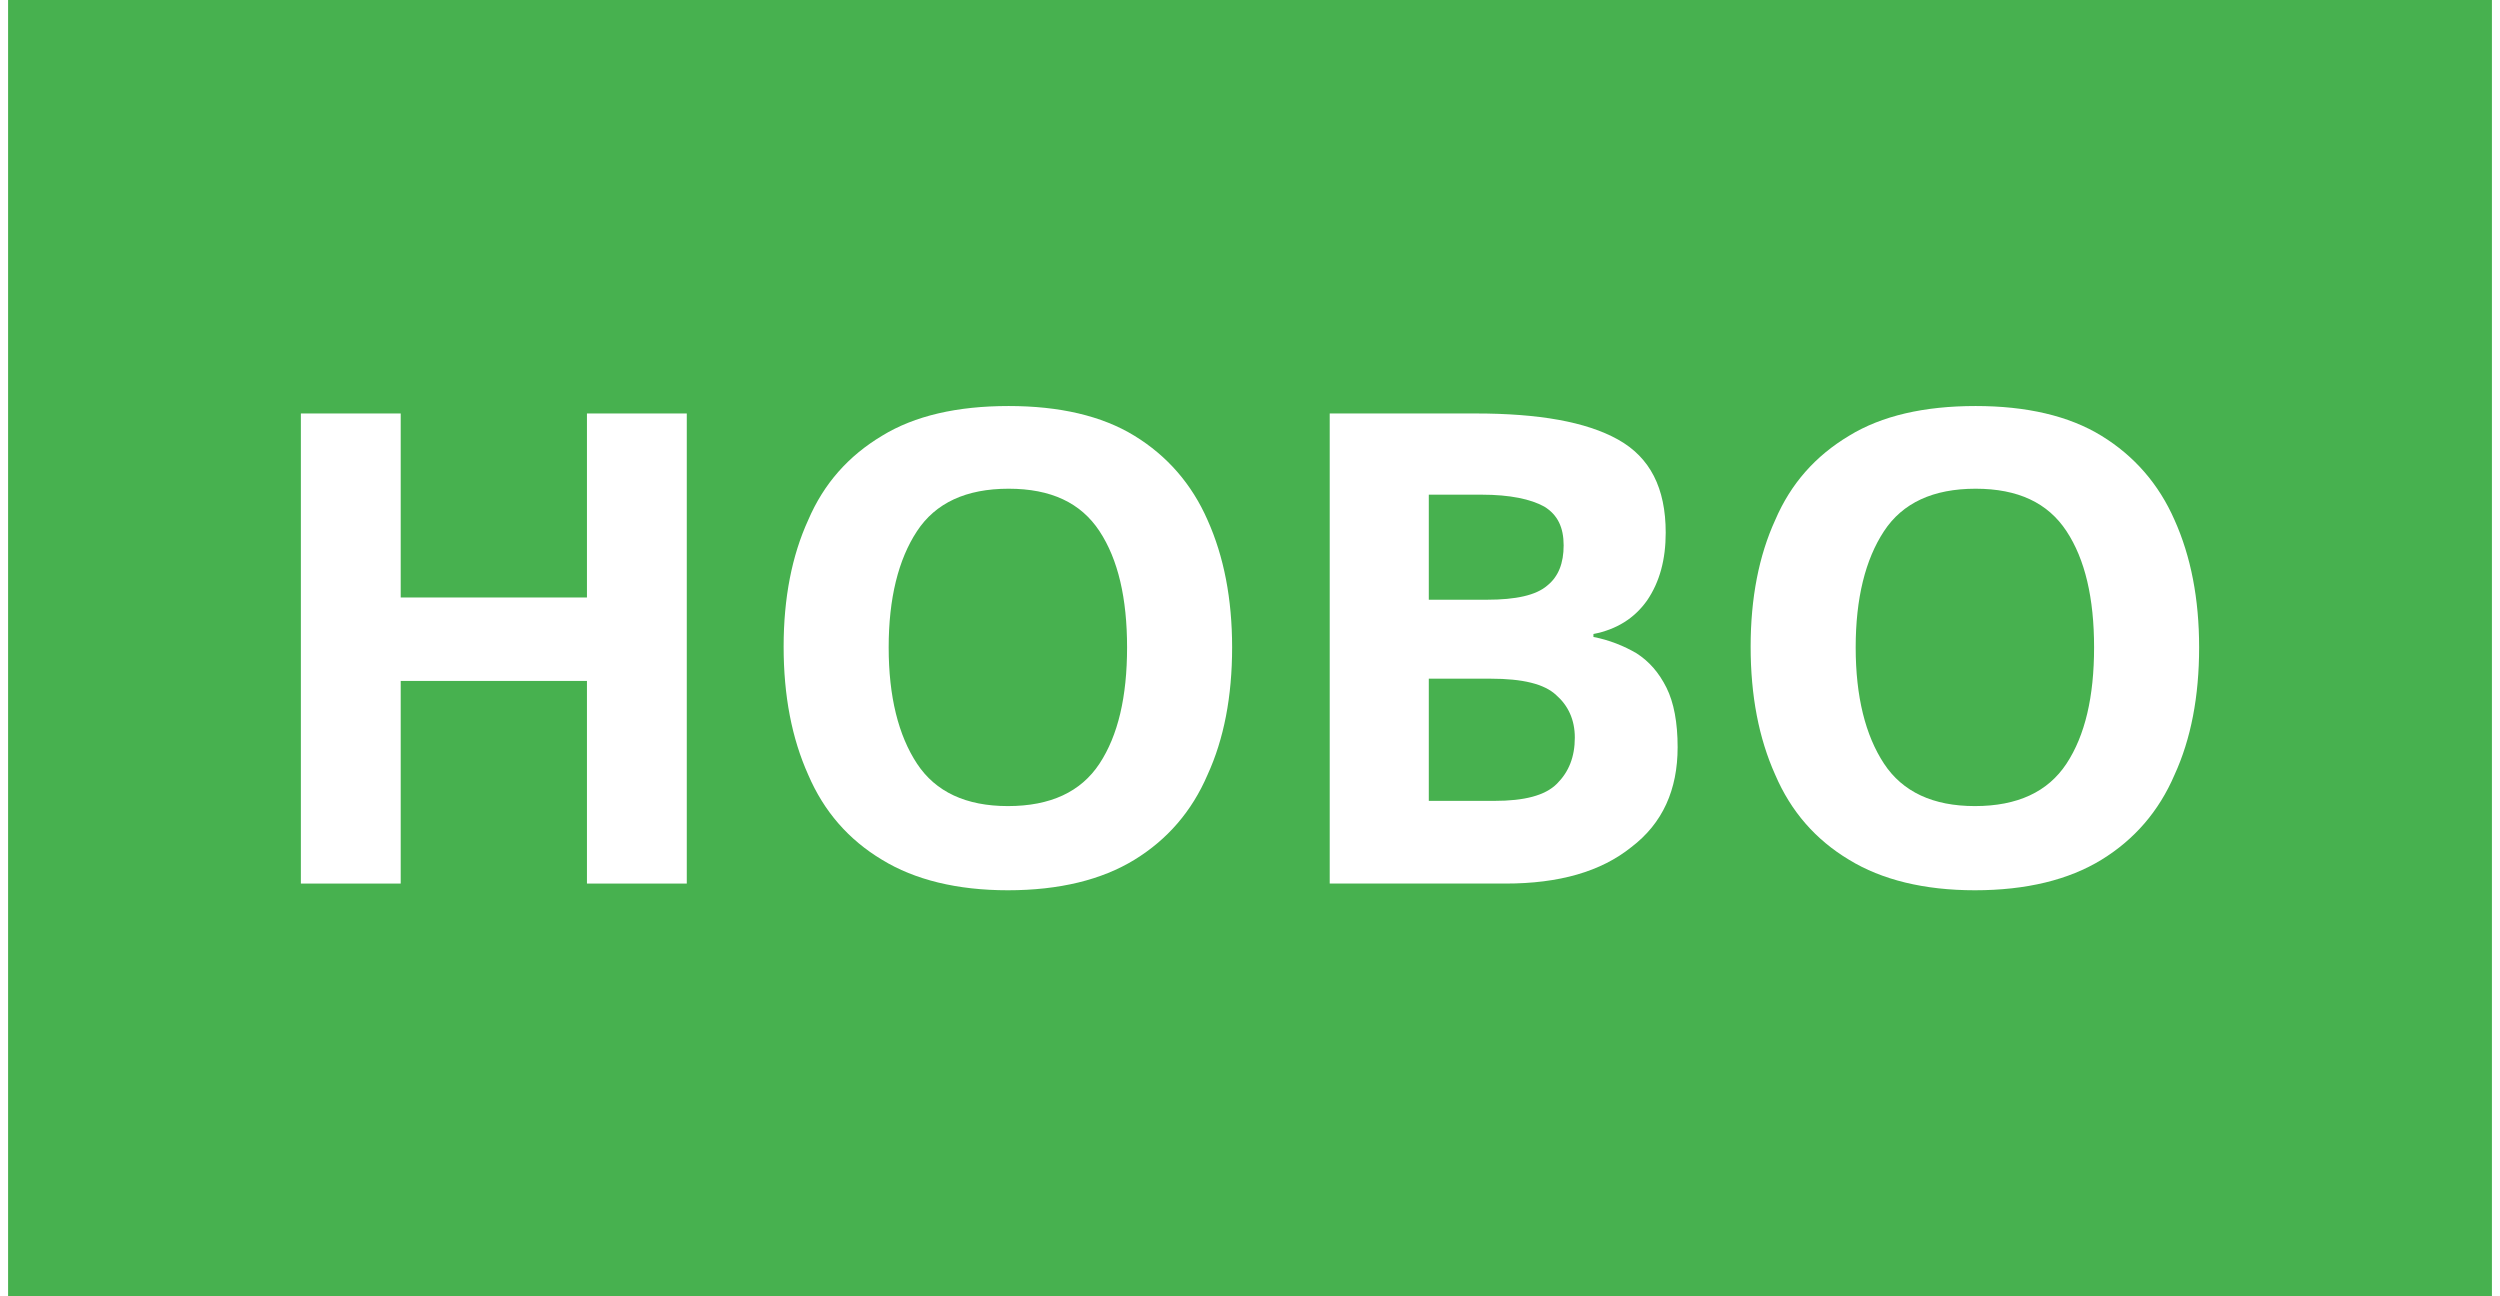
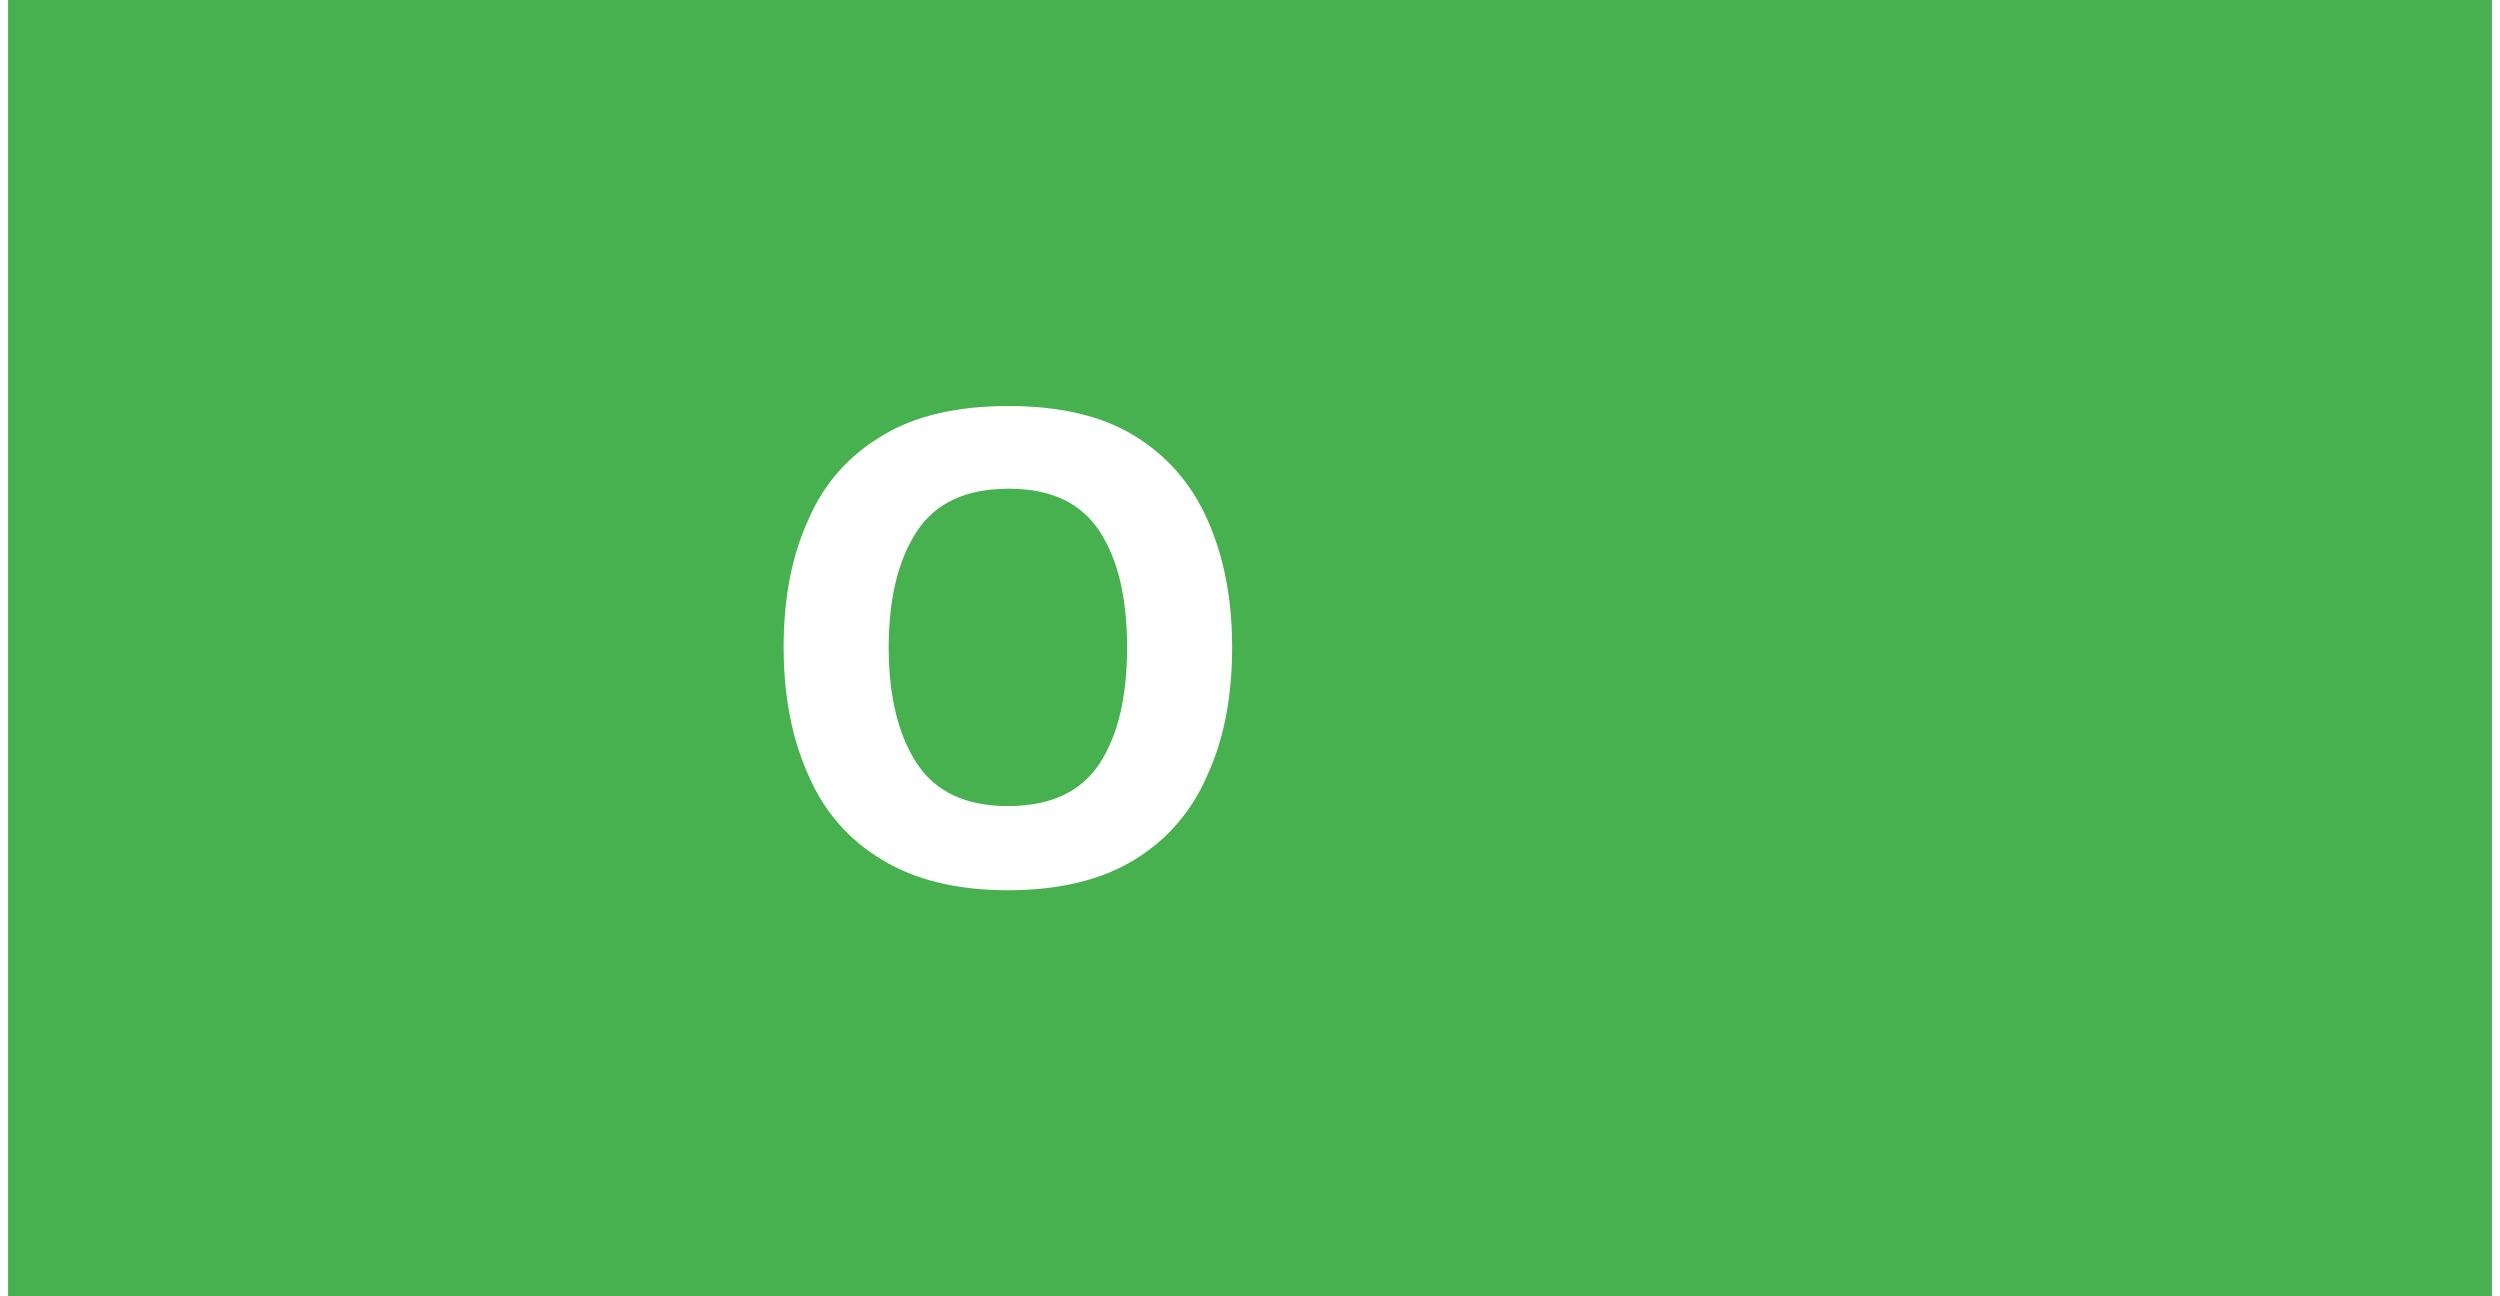
<svg xmlns="http://www.w3.org/2000/svg" xml:space="preserve" width="54px" height="28px" version="1.1" shape-rendering="geometricPrecision" text-rendering="geometricPrecision" image-rendering="optimizeQuality" fill-rule="evenodd" clip-rule="evenodd" viewBox="0 0 33340 17400">
  <g id="Layer_x0020_1">
    <rect fill="#47B14F" width="33340" height="17400" />
-     <polygon fill="white" fill-rule="nonzero" points="9110,11860 7770,11860 7770,9140 5270,9140 5270,11860 3930,11860 3930,5550 5270,5550 5270,8020 7770,8020 7770,5550 9110,5550 " />
    <path id="_1" fill="white" fill-rule="nonzero" d="M16430 8690c0,660 -110,1230 -330,1710 -210,490 -540,870 -980,1140 -440,270 -1010,410 -1700,410 -680,0 -1250,-140 -1690,-410 -450,-270 -780,-650 -990,-1140 -220,-490 -330,-1060 -330,-1720 0,-650 110,-1220 330,-1700 210,-490 540,-860 990,-1130 440,-270 1010,-400 1700,-400 680,0 1250,130 1690,400 440,270 770,650 980,1130 220,490 330,1060 330,1710zm-4610 0c0,660 130,1180 380,1560 250,380 660,570 1220,570 570,0 980,-190 1230,-570 250,-380 370,-900 370,-1560 0,-660 -120,-1180 -370,-1560 -250,-380 -650,-570 -1220,-570 -570,0 -980,190 -1230,570 -250,380 -380,900 -380,1560z" />
-     <path id="_2" fill="white" fill-rule="nonzero" d="M19700 5550c840,0 1480,110 1910,350 430,240 640,650 640,1250 0,360 -80,660 -250,910 -170,240 -410,390 -720,450l0 40c210,40 410,120 580,220 170,110 300,260 400,460 100,200 150,470 150,800 0,570 -200,1020 -620,1340 -410,330 -970,490 -1690,490l-2360 0 0 -6310 1960 0zm150 2500c390,0 660,-60 810,-190 150,-120 220,-300 220,-540 0,-240 -80,-410 -260,-520 -180,-100 -460,-160 -840,-160l-710 0 0 1410 780 0zm-780 1060l0 1640 880 0c400,0 680,-70 840,-230 160,-160 240,-360 240,-620 0,-240 -90,-430 -250,-570 -160,-150 -450,-220 -880,-220l-830 0z" />
-     <path id="_3" fill="white" fill-rule="nonzero" d="M29410 8690c0,660 -110,1230 -330,1710 -210,490 -540,870 -980,1140 -440,270 -1010,410 -1700,410 -680,0 -1250,-140 -1690,-410 -450,-270 -780,-650 -990,-1140 -220,-490 -330,-1060 -330,-1720 0,-650 110,-1220 330,-1700 210,-490 540,-860 990,-1130 440,-270 1010,-400 1700,-400 680,0 1250,130 1690,400 440,270 770,650 980,1130 220,490 330,1060 330,1710zm-4610 0c0,660 130,1180 380,1560 250,380 660,570 1220,570 570,0 980,-190 1230,-570 250,-380 370,-900 370,-1560 0,-660 -120,-1180 -370,-1560 -250,-380 -650,-570 -1220,-570 -570,0 -980,190 -1230,570 -250,380 -380,900 -380,1560z" />
  </g>
</svg>